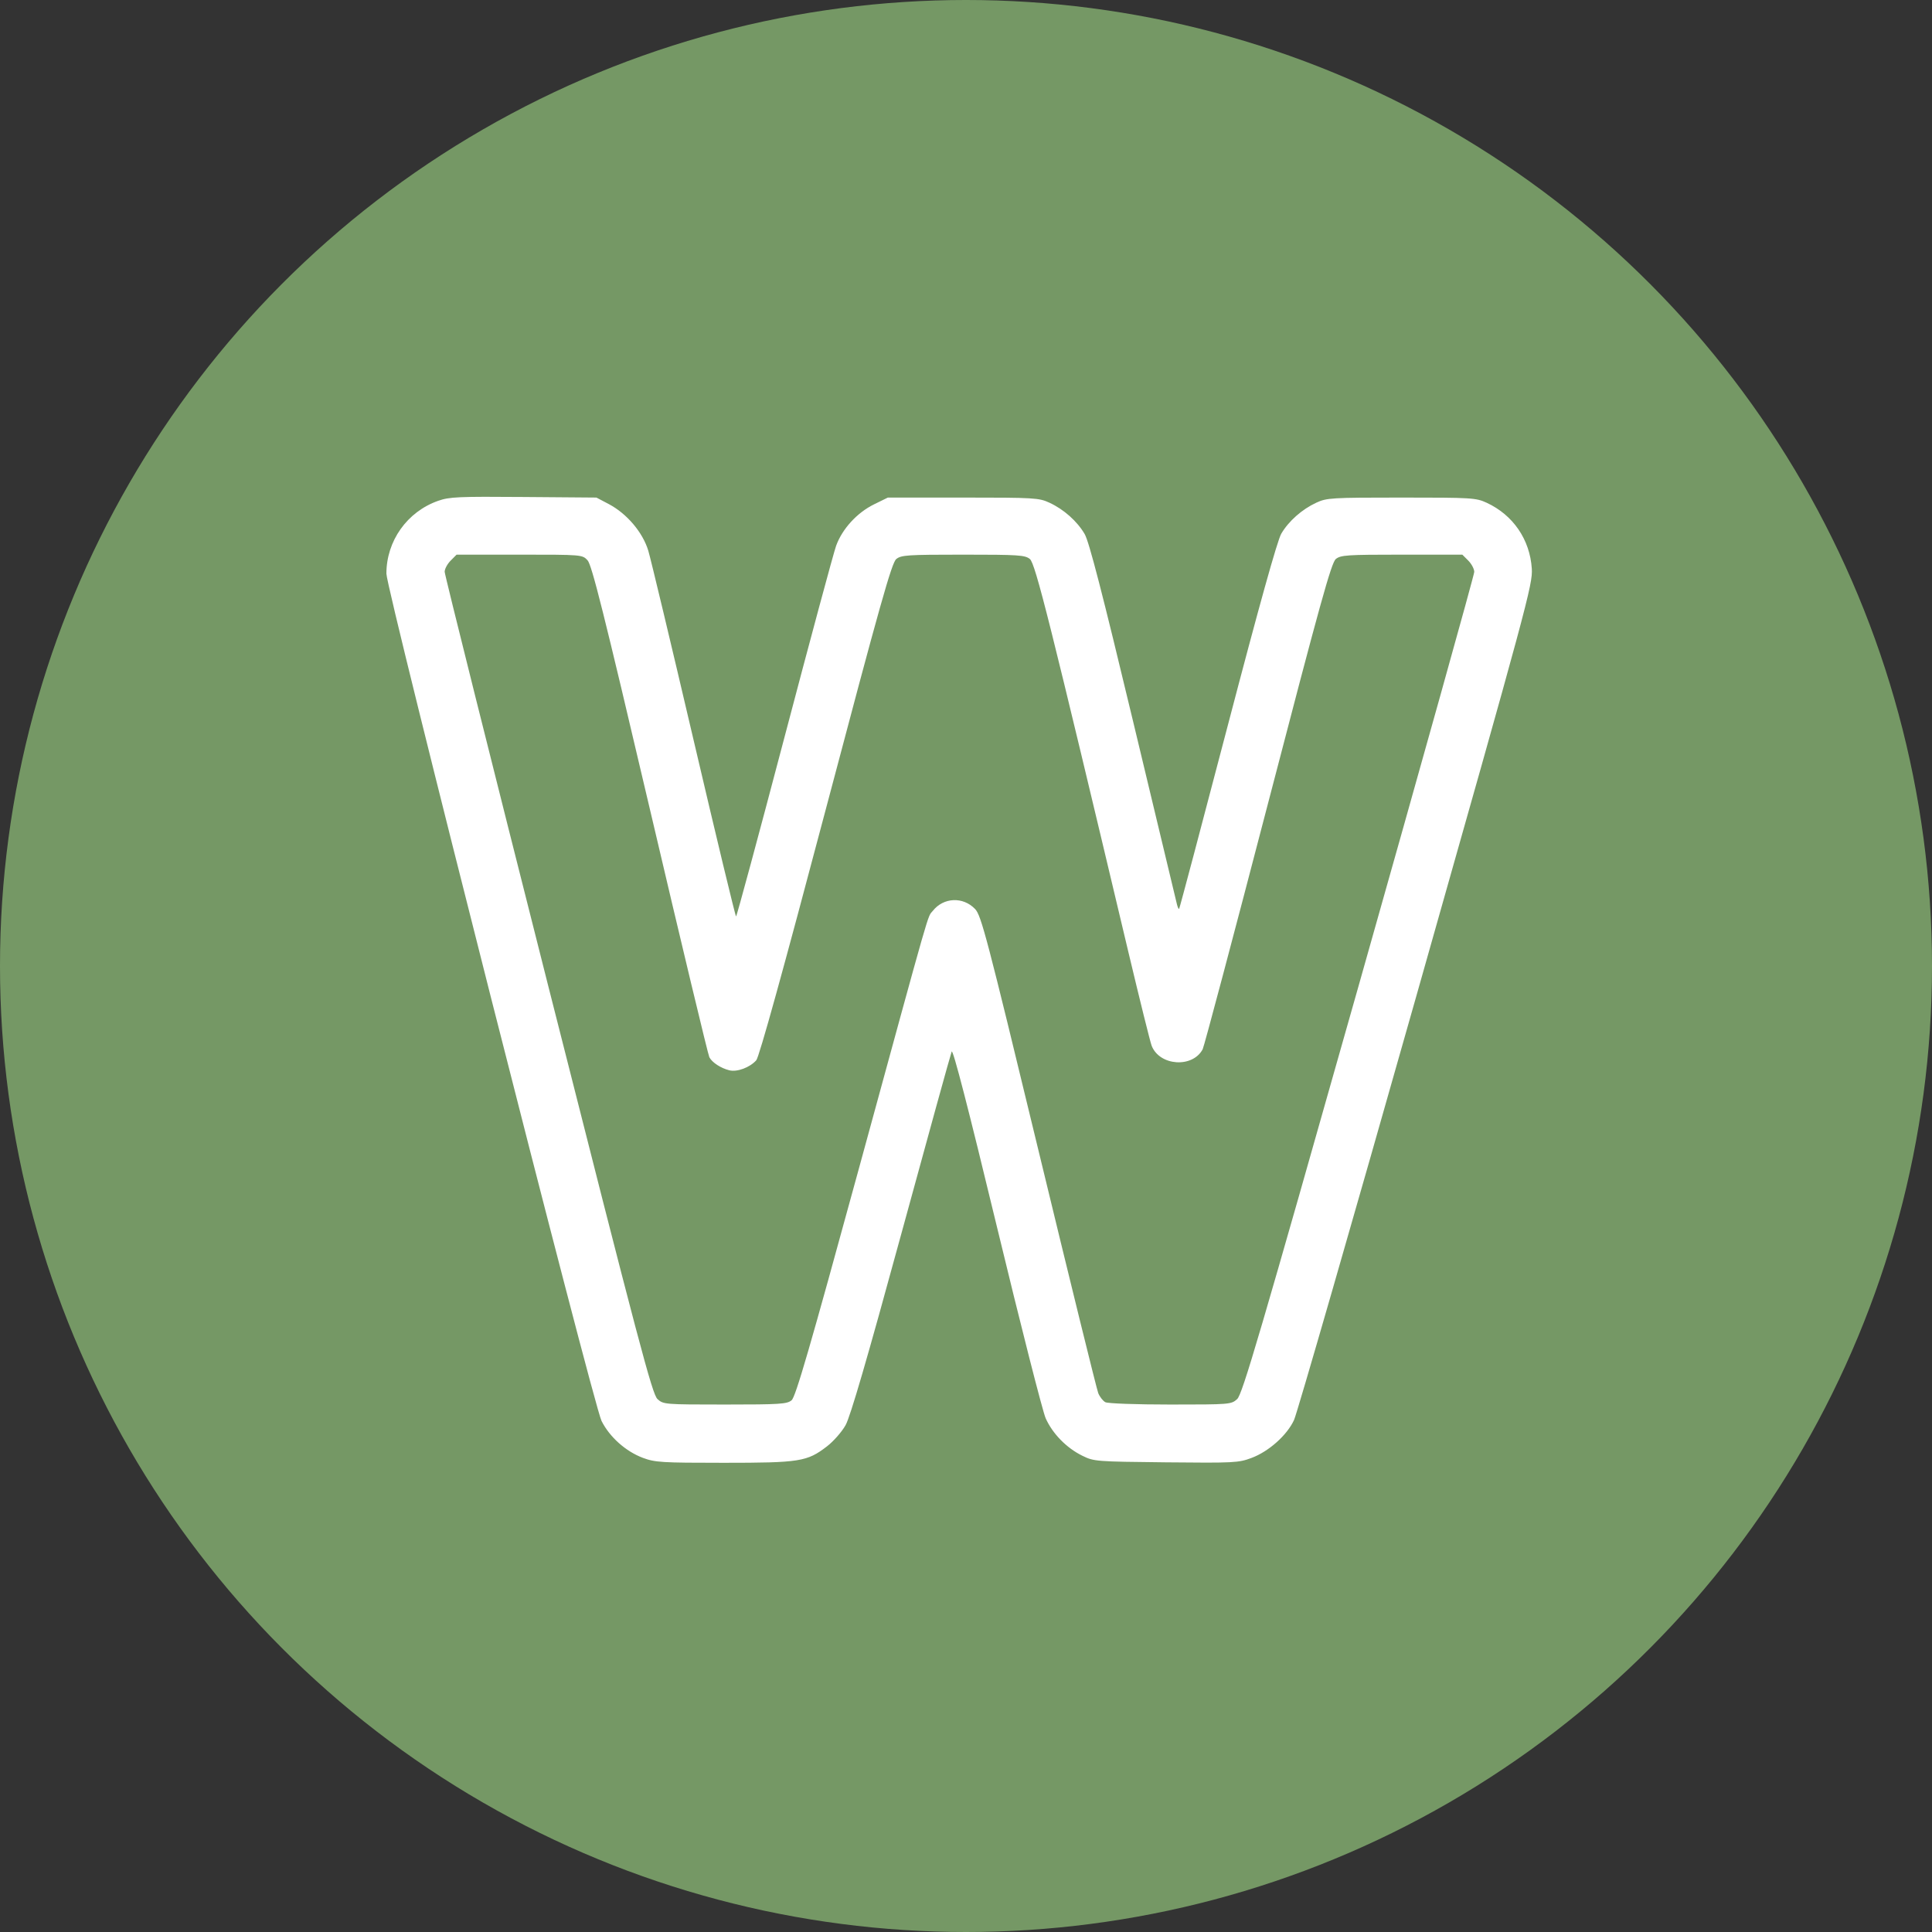
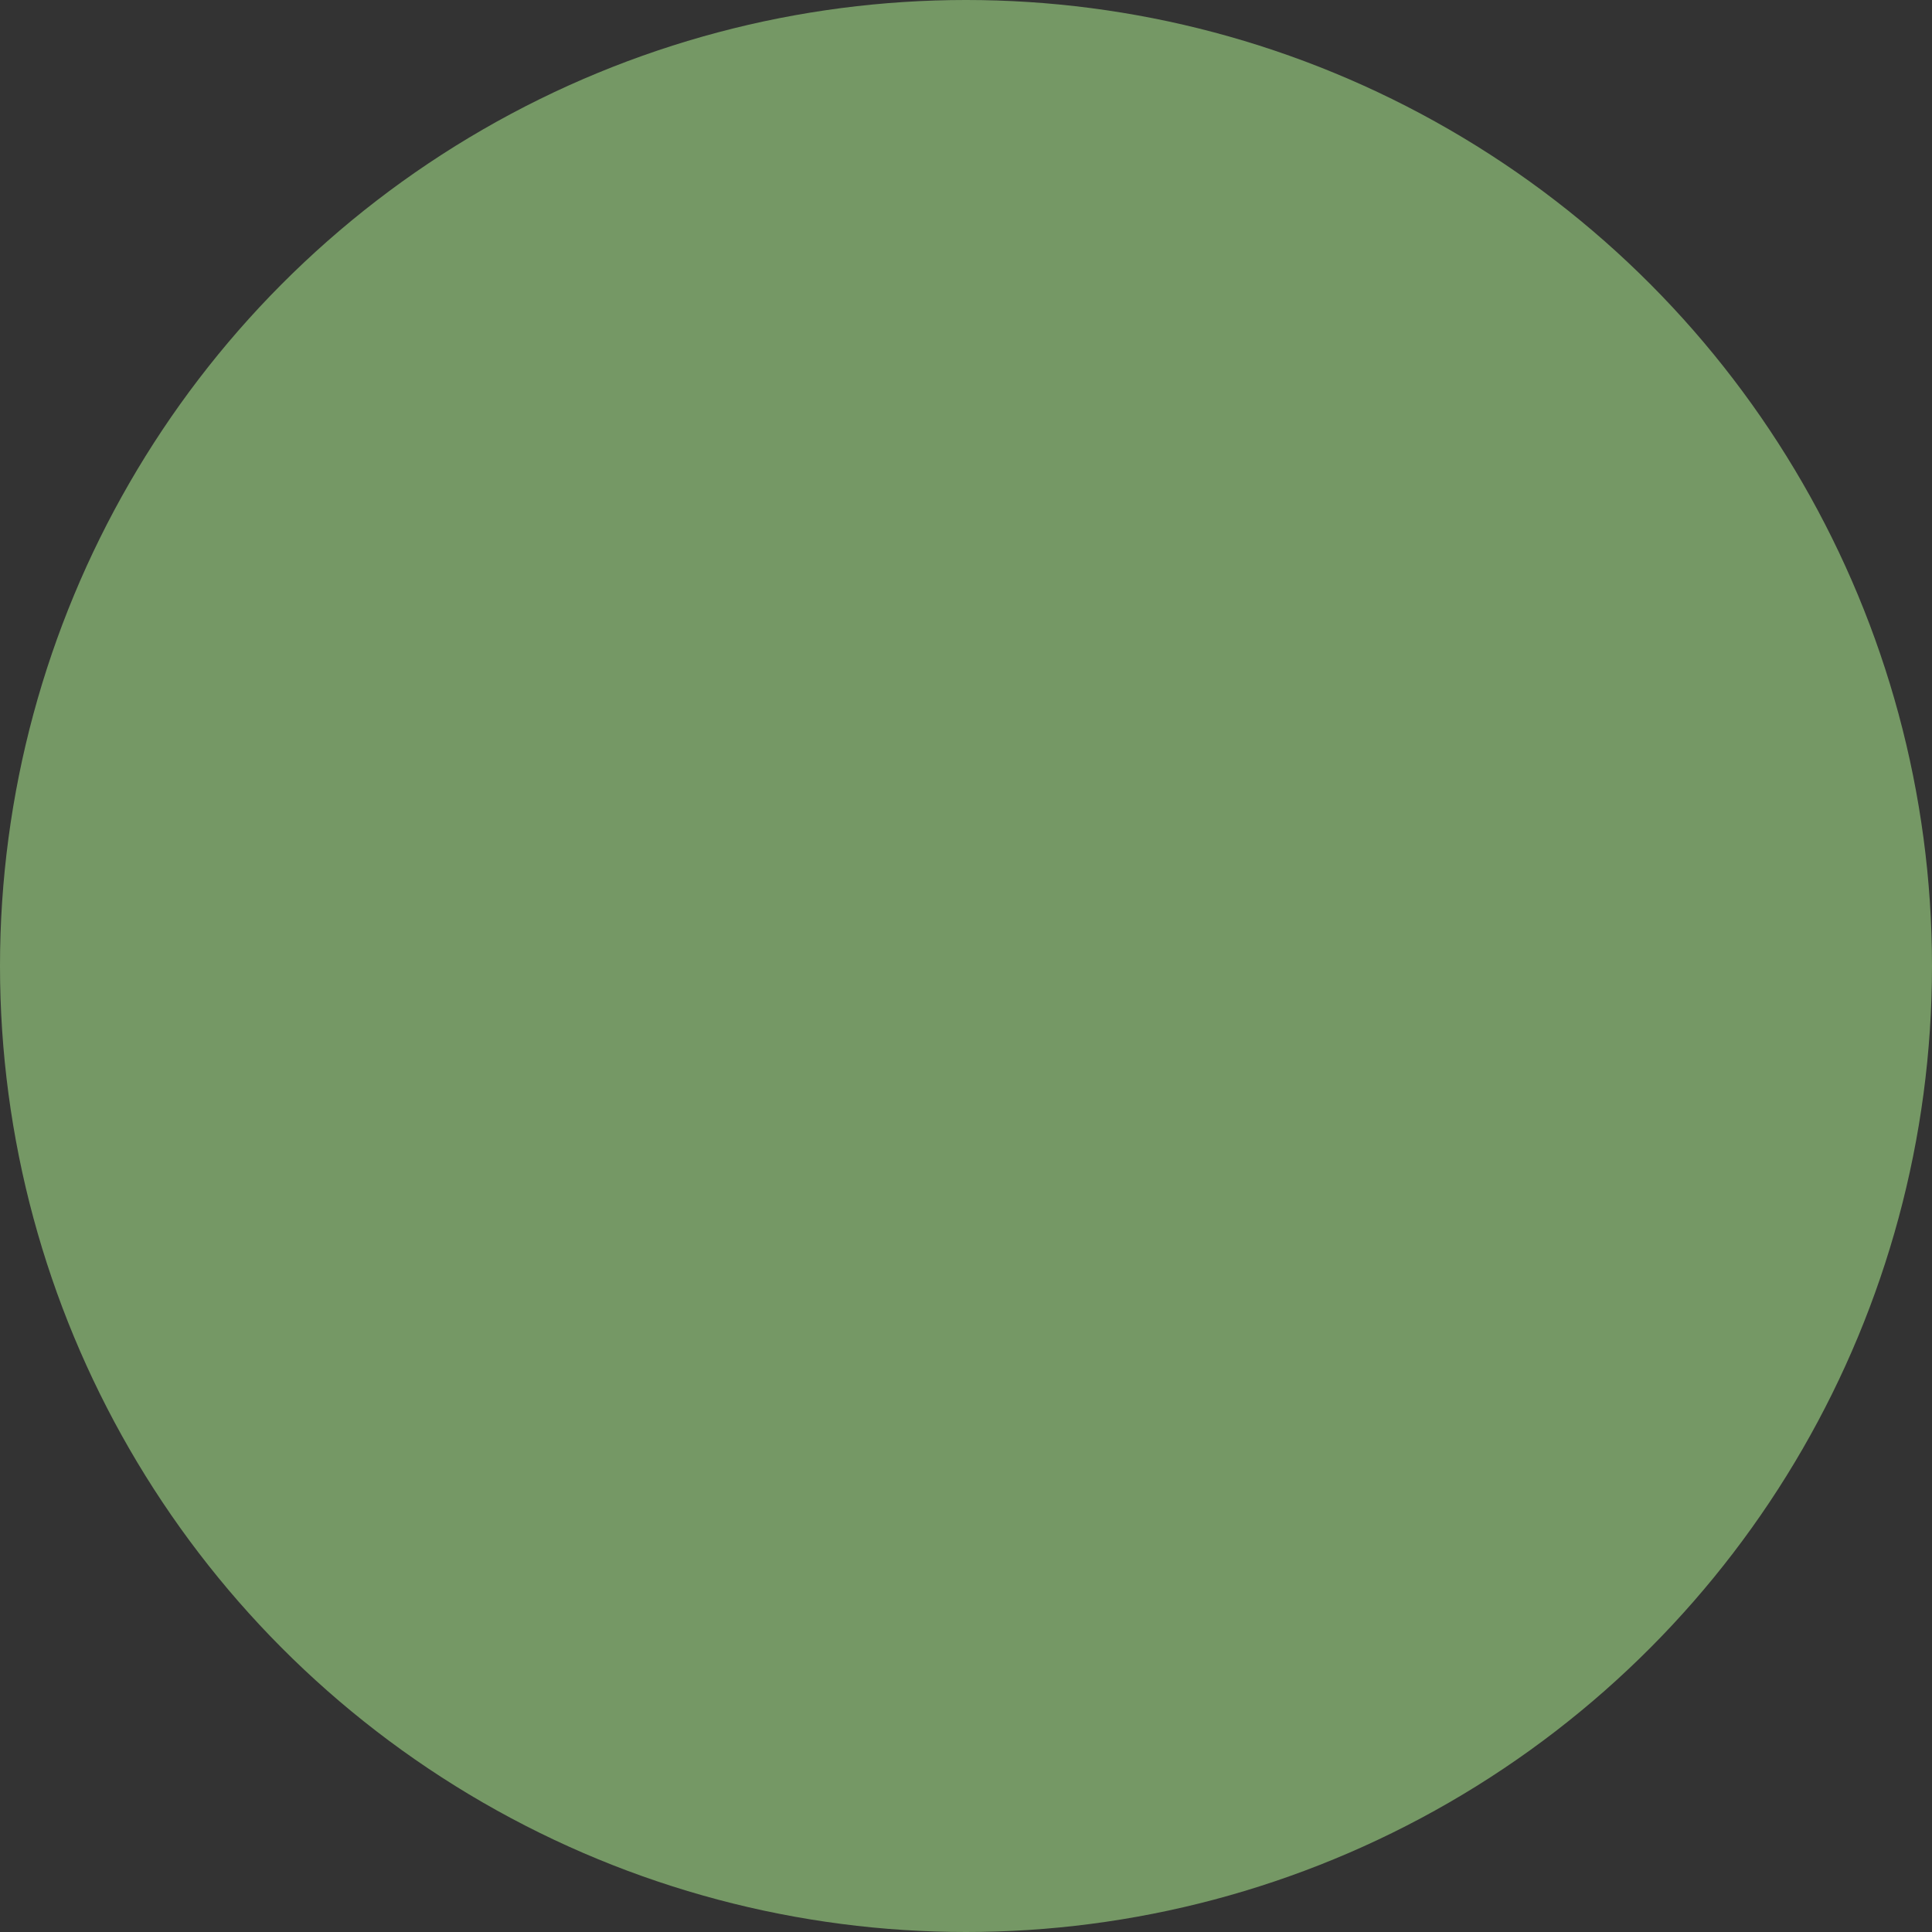
<svg xmlns="http://www.w3.org/2000/svg" width="70" height="70" viewBox="0 0 70 70" fill="none">
  <rect x="0" y="0" width="70" height="70" fill="#333333" stroke="none" />
  <circle cx="35" cy="35" r="35" fill="#759865" />
-   <path fill-rule="evenodd" clip-rule="evenodd" d="M15.877 18.145C14.752 18.54 14 19.597 14 20.784C14 21.369 21.498 50.898 21.796 51.486C22.091 52.07 22.674 52.589 23.294 52.821C23.733 52.985 23.974 53 26.216 53C28.977 53 29.243 52.958 29.959 52.407C30.197 52.225 30.502 51.878 30.637 51.636C30.809 51.331 31.423 49.222 32.649 44.73C33.62 41.173 34.444 38.19 34.481 38.1C34.526 37.993 35.08 40.136 36.117 44.435C36.979 48.009 37.776 51.136 37.886 51.385C38.135 51.944 38.641 52.462 39.213 52.743C39.637 52.952 39.699 52.956 42.247 52.983C44.714 53.008 44.874 53 45.344 52.824C45.971 52.59 46.632 52 46.886 51.448C46.995 51.213 48.986 44.31 51.311 36.108C55.353 21.849 55.536 21.17 55.5 20.605C55.432 19.549 54.824 18.66 53.865 18.216C53.478 18.037 53.331 18.028 50.775 18.028C48.232 18.028 48.071 18.038 47.691 18.214C47.174 18.453 46.688 18.883 46.422 19.338C46.282 19.576 45.619 21.954 44.482 26.298C43.532 29.927 42.74 32.911 42.722 32.929C42.704 32.947 42.667 32.868 42.64 32.753C42.612 32.639 41.898 29.66 41.053 26.133C39.935 21.466 39.458 19.62 39.299 19.349C39.027 18.884 38.544 18.455 38.023 18.214C37.643 18.038 37.483 18.028 34.895 18.028H32.168L31.665 18.275C31.052 18.576 30.515 19.164 30.294 19.775C30.204 20.024 29.362 23.147 28.422 26.716C27.482 30.284 26.693 33.204 26.669 33.204C26.645 33.205 25.956 30.344 25.138 26.848C24.32 23.352 23.578 20.248 23.488 19.95C23.287 19.288 22.713 18.61 22.06 18.265L21.61 18.028L18.971 18.007C16.613 17.988 16.283 18.002 15.877 18.145ZM21.287 20.299C21.441 20.464 21.872 22.182 23.549 29.328C24.687 34.183 25.656 38.223 25.701 38.306C25.804 38.499 26.116 38.702 26.426 38.779C26.709 38.849 27.168 38.677 27.401 38.416C27.506 38.298 28.377 35.154 29.919 29.326C31.897 21.849 32.309 20.389 32.474 20.255C32.653 20.111 32.879 20.096 34.895 20.096C36.904 20.096 37.138 20.111 37.314 20.254C37.512 20.414 38.04 22.521 40.88 34.48C41.294 36.222 41.675 37.758 41.728 37.893C42.017 38.623 43.208 38.704 43.575 38.017C43.627 37.92 44.69 33.919 45.938 29.126C47.837 21.829 48.237 20.386 48.4 20.254C48.576 20.111 48.81 20.096 50.789 20.096H52.983L53.199 20.312C53.317 20.431 53.415 20.615 53.415 20.721C53.415 20.828 51.531 27.57 49.229 35.704C45.633 48.408 45.013 50.52 44.825 50.691C44.611 50.885 44.565 50.889 42.407 50.889C41.166 50.889 40.137 50.852 40.048 50.804C39.961 50.757 39.845 50.609 39.791 50.474C39.736 50.339 38.765 46.395 37.632 41.709C35.747 33.91 35.551 33.167 35.328 32.934C34.893 32.48 34.183 32.512 33.797 33.003C33.59 33.266 33.808 32.504 31.115 42.355C29.335 48.863 28.827 50.613 28.681 50.734C28.517 50.872 28.262 50.889 26.268 50.889C24.08 50.889 24.035 50.885 23.822 50.691C23.631 50.516 23.167 48.762 19.858 35.7C17.798 27.564 16.111 20.822 16.111 20.717C16.111 20.613 16.209 20.431 16.328 20.312L16.543 20.096H18.82C21.084 20.096 21.097 20.097 21.287 20.299Z" fill="white" />
</svg>